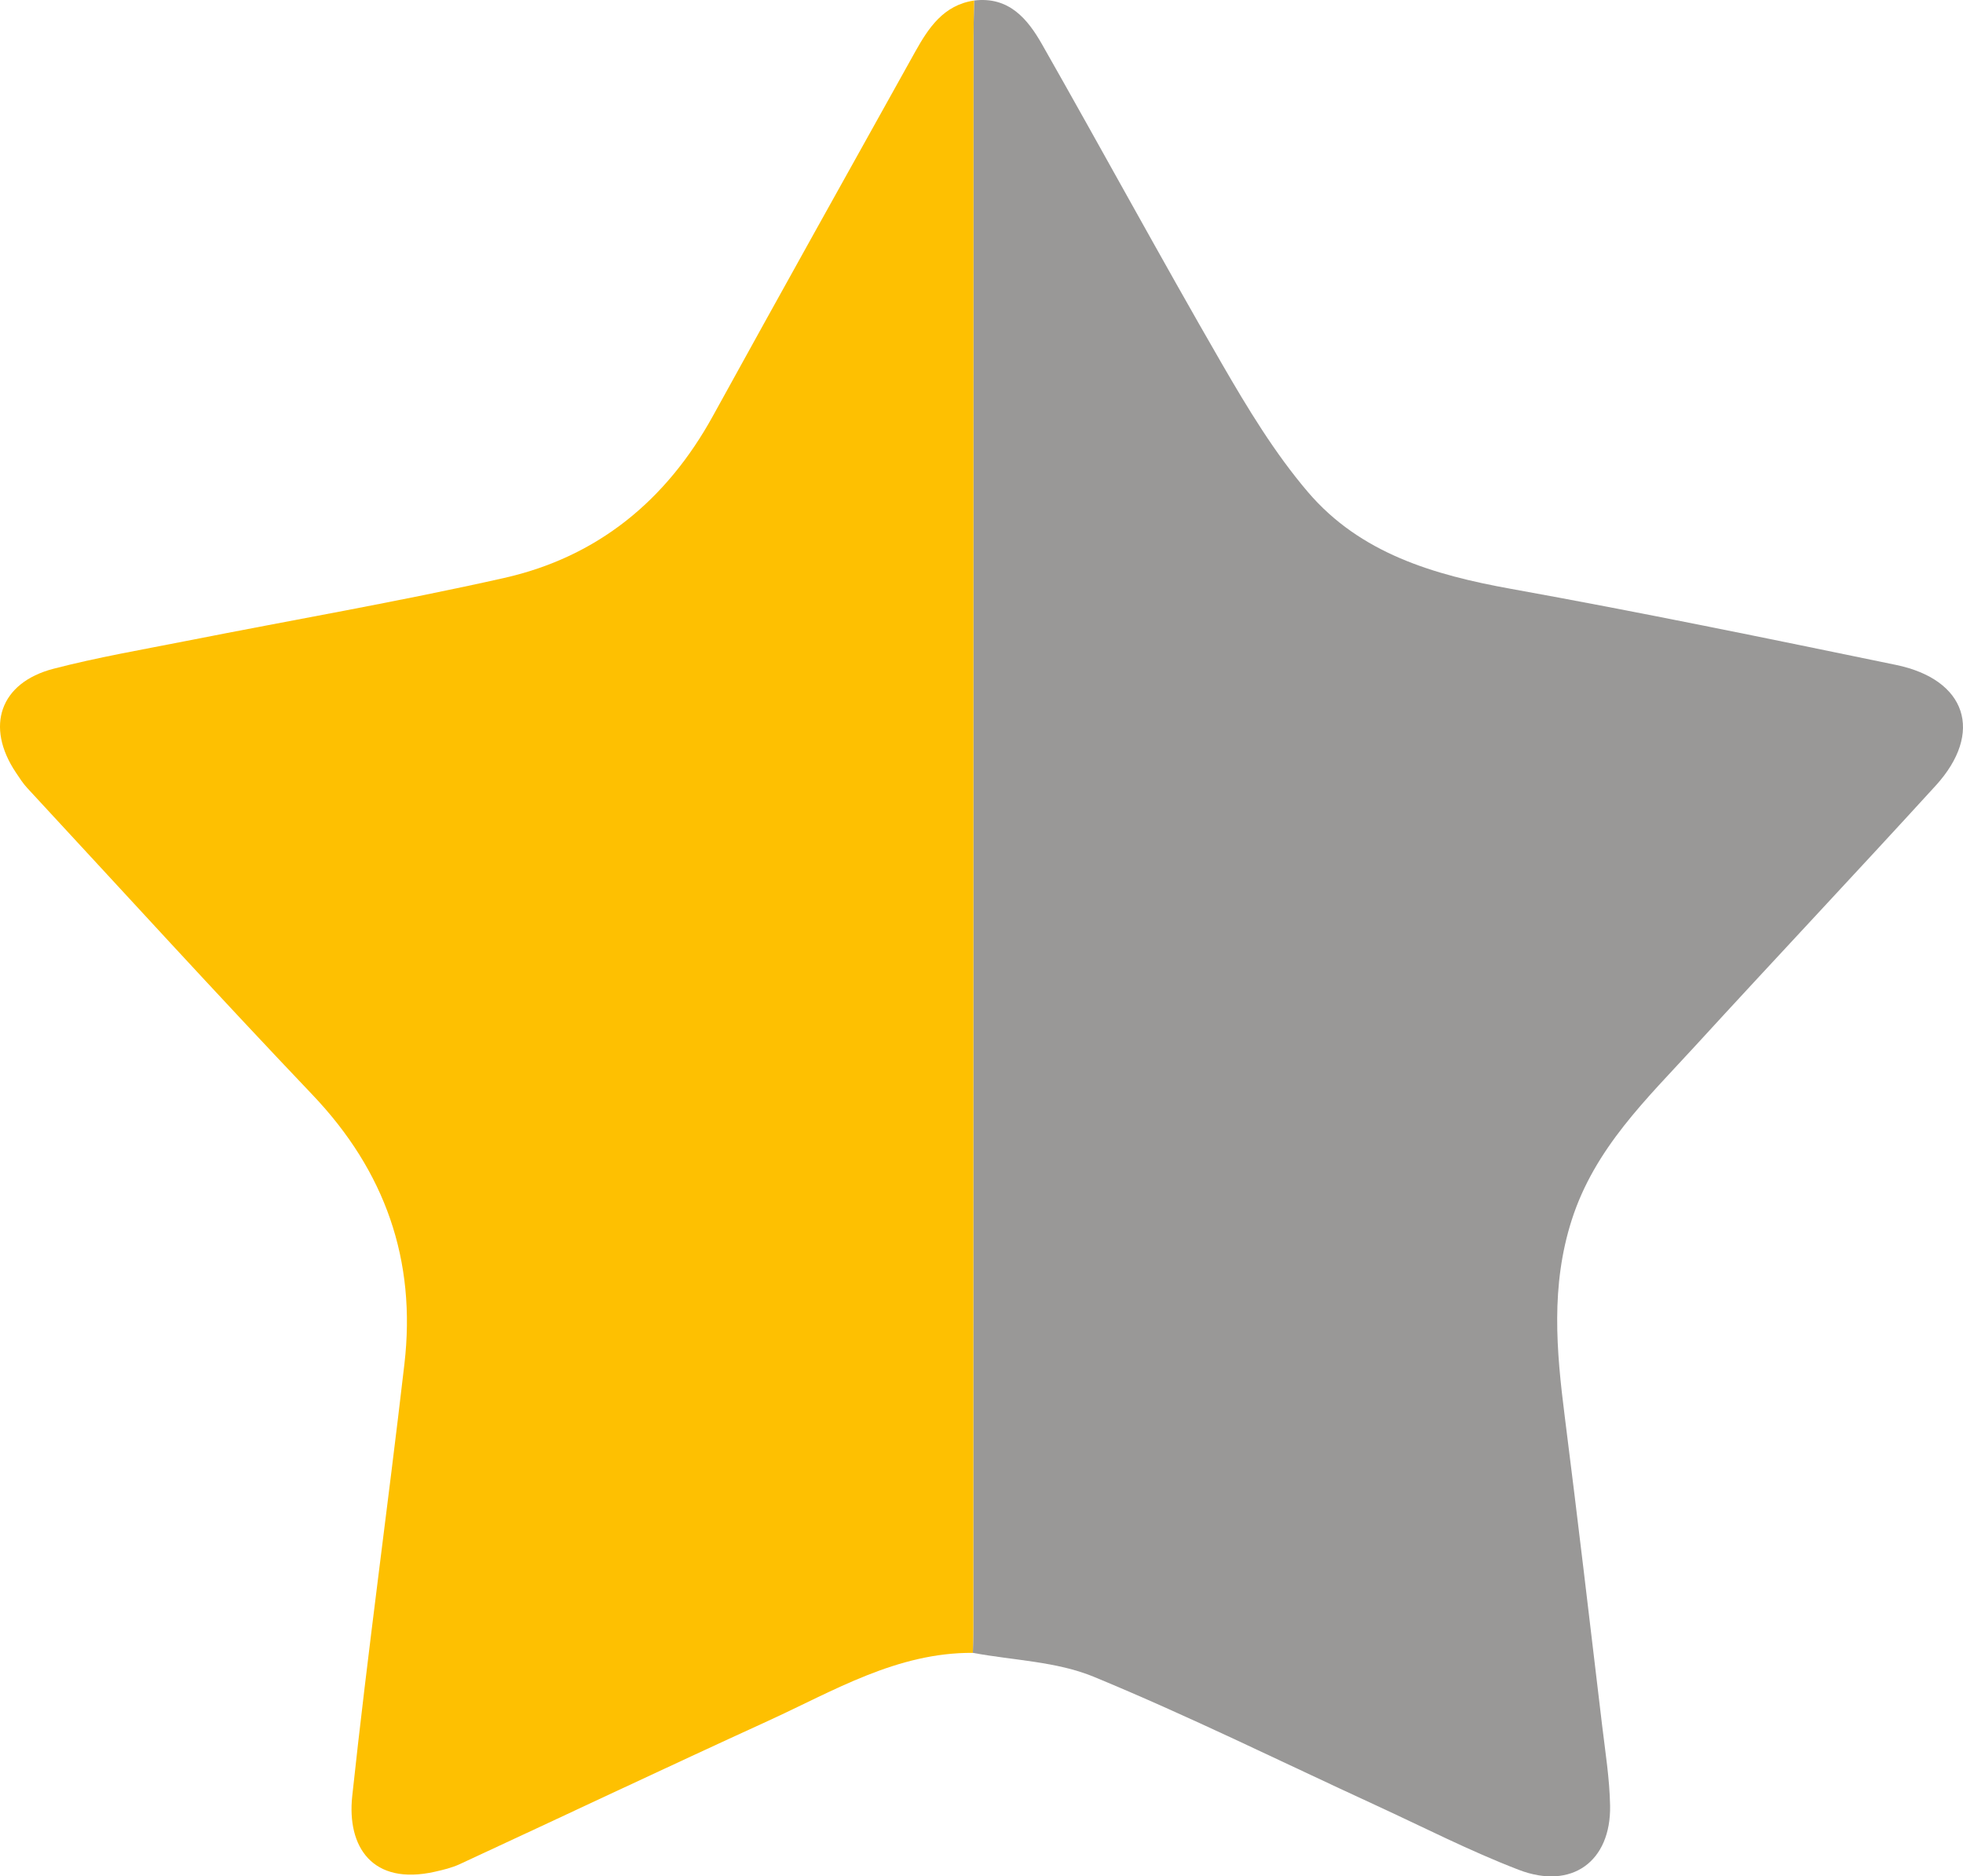
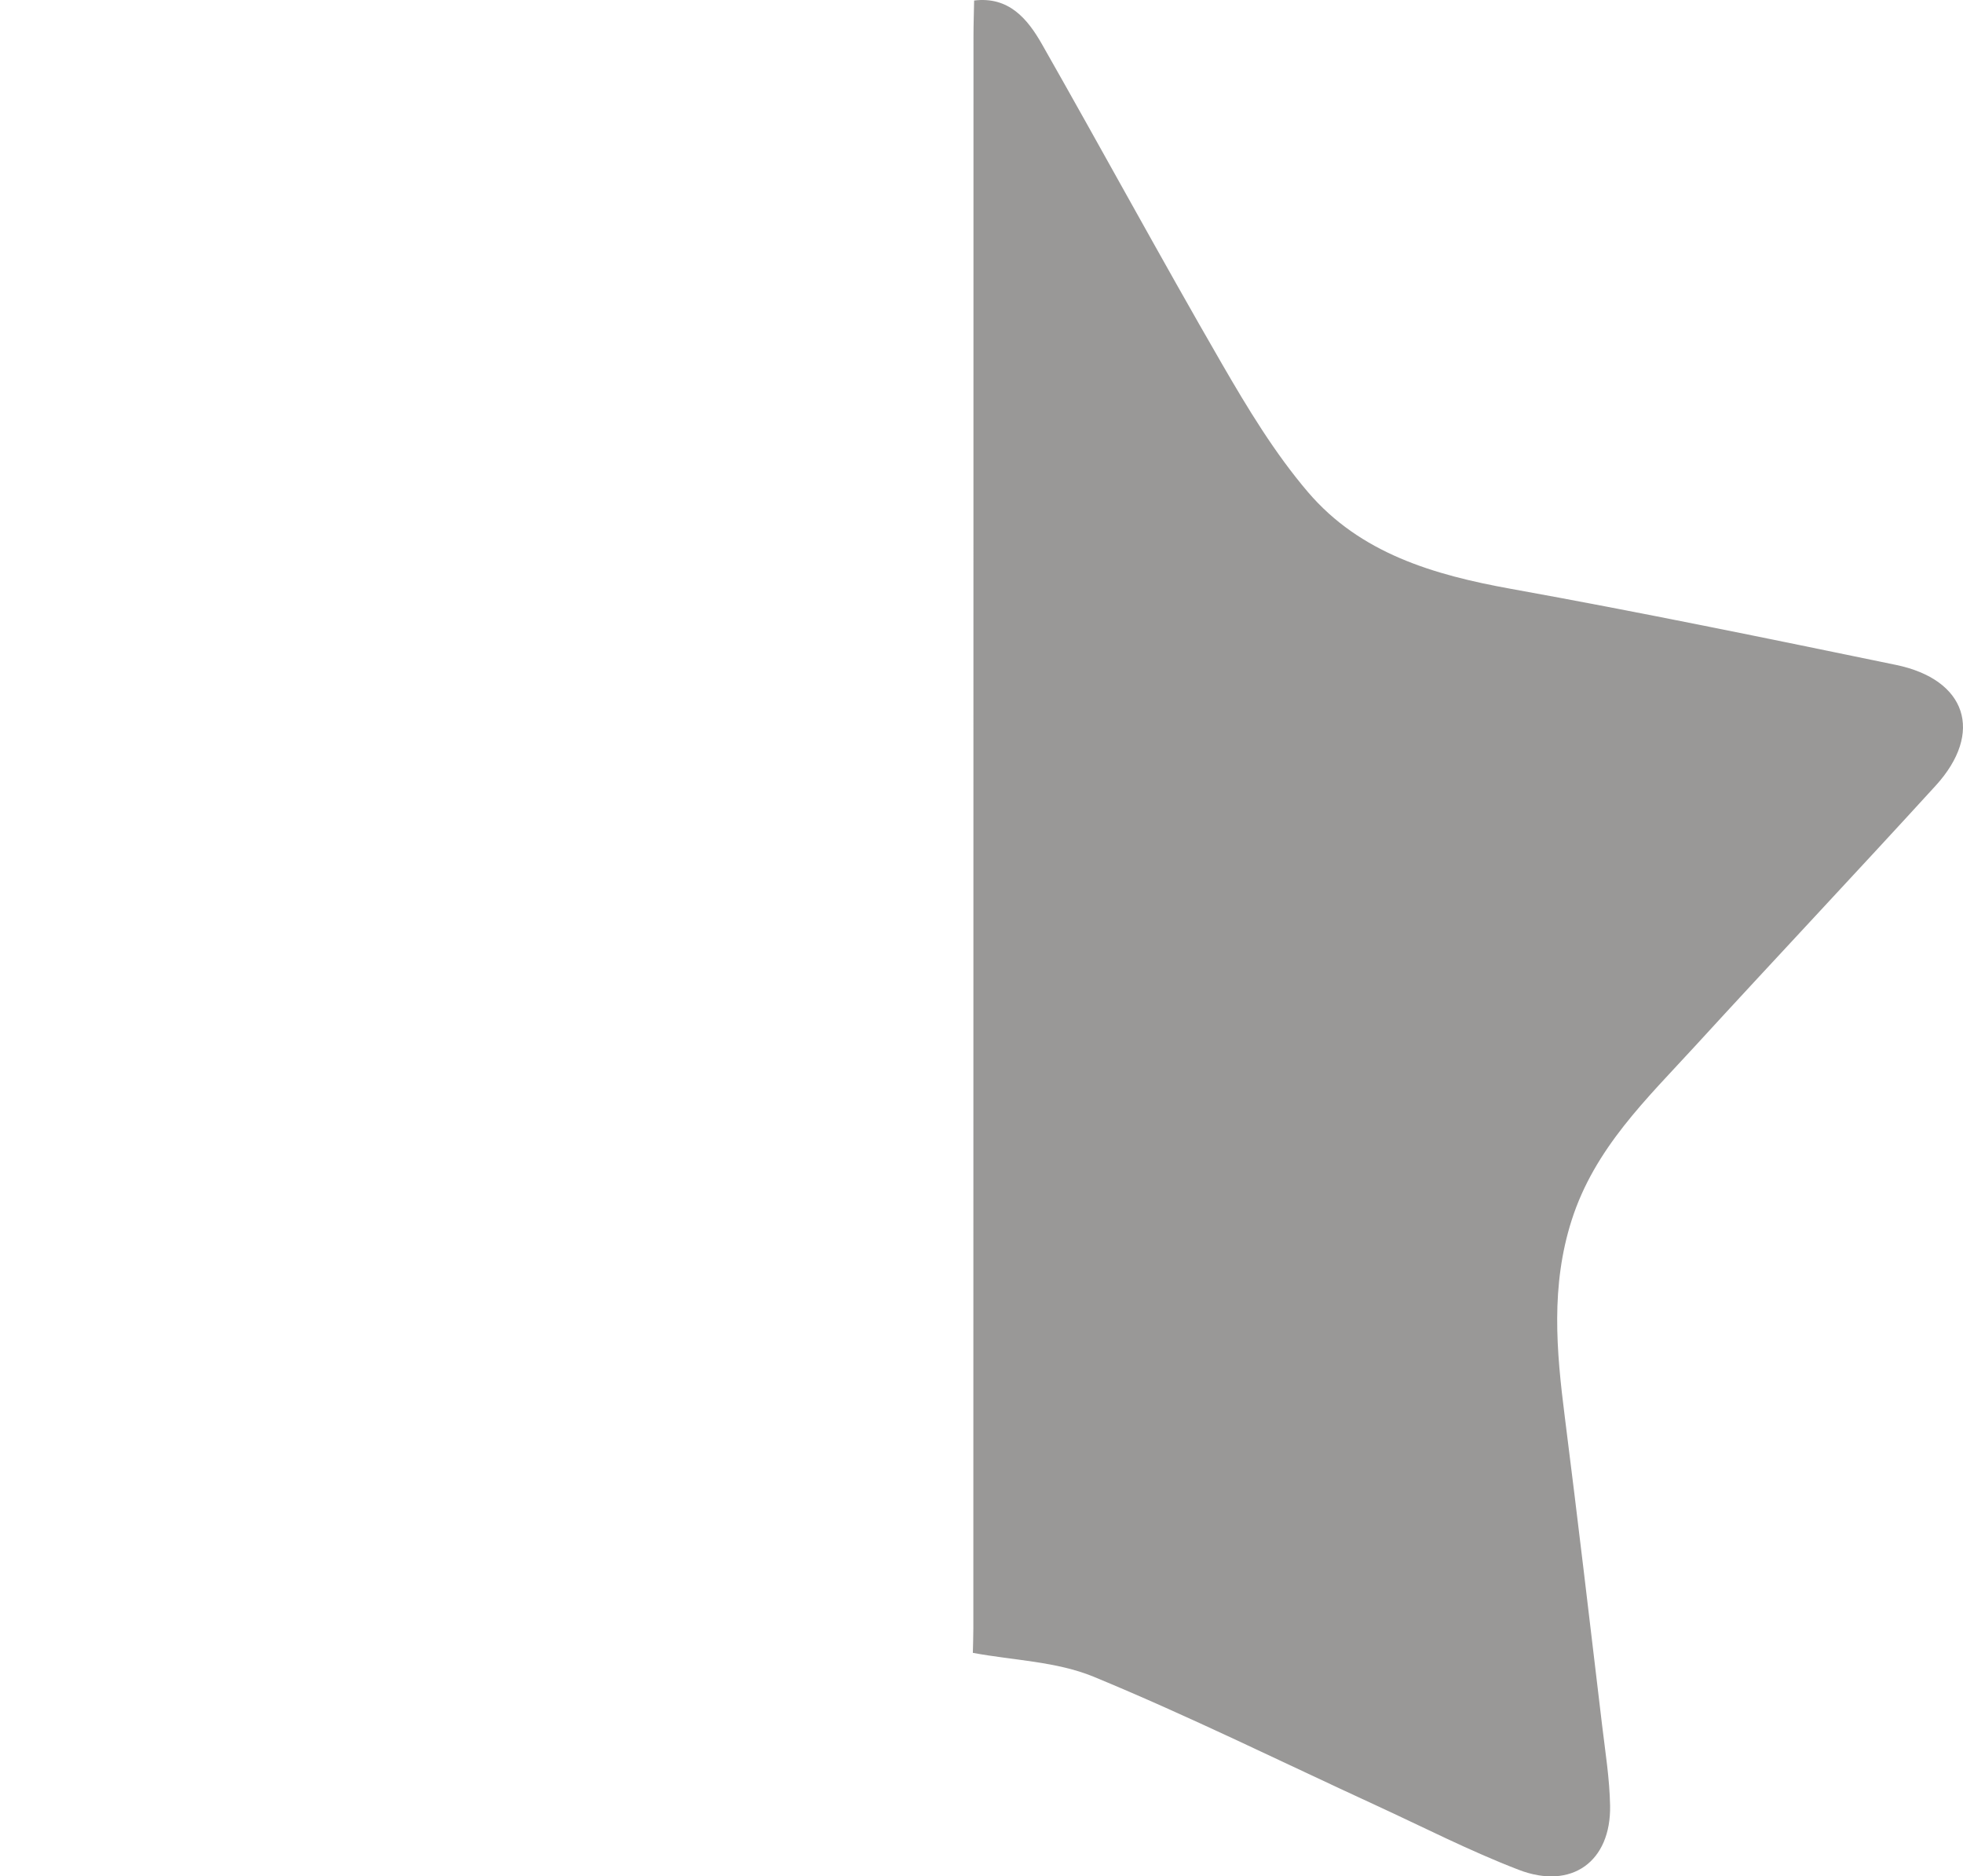
<svg xmlns="http://www.w3.org/2000/svg" viewBox="0 0 408.802 390.73">
  <path d="M202.865.107c7.222-.882 11.119 3.808 14.129 9.099 12.58 22.114 24.717 44.482 37.45 66.507 5.368 9.288 11.016 18.632 17.94 26.752 10.882 12.759 26.178 17.252 42.28 20.153 26.8 4.83 53.482 10.329 80.154 15.832 14.748 3.043 18.363 14.121 8.288 25.157-16.589 18.17-33.472 36.074-50.091 54.217-10.066 10.989-20.92 21.253-25.713 36.27-4.365 13.675-3.182 27.126-1.441 40.837 2.716 21.398 5.22 42.824 7.773 64.243.667 5.598 1.573 11.208 1.674 16.825.208 11.628-7.98 17.607-19.012 13.369-10.224-3.927-20.023-8.964-29.992-13.55-19.48-8.96-38.727-18.482-58.53-26.657-7.756-3.201-16.747-3.407-25.176-4.978.036-1.665.103-3.332.104-4.998.011-110.527.016-221.055.03-331.583 0-2.498.087-4.996.133-7.495" style="fill:#999897" />
-   <path d="M202.865.107c-.046 2.499-.133 4.997-.134 7.495-.013 110.528-.018 221.056-.03 331.583 0 1.667-.067 3.333-.103 4.999-15.818-.102-28.97 7.92-42.656 14.175-21.455 9.807-42.778 19.9-64.182 29.817-1.636.758-3.447 1.193-5.219 1.591-13.03 2.926-18.316-5.221-17.187-15.75 3.223-30.043 7.387-59.984 10.869-90.001 2.504-21.586-4.014-40.14-19.11-56-20.063-21.077-39.668-42.59-59.448-63.935-.896-.966-1.615-2.106-2.353-3.208-6.428-9.59-3.33-18.716 7.832-21.617 9.153-2.379 18.512-3.981 27.802-5.817 22.007-4.348 44.132-8.162 66.01-13.08 19.493-4.383 33.829-16.161 43.497-33.716 13.947-25.322 28.035-50.564 42.11-75.814 2.795-5.012 5.918-9.771 12.302-10.721Z" style="fill:#fec001" />
</svg>